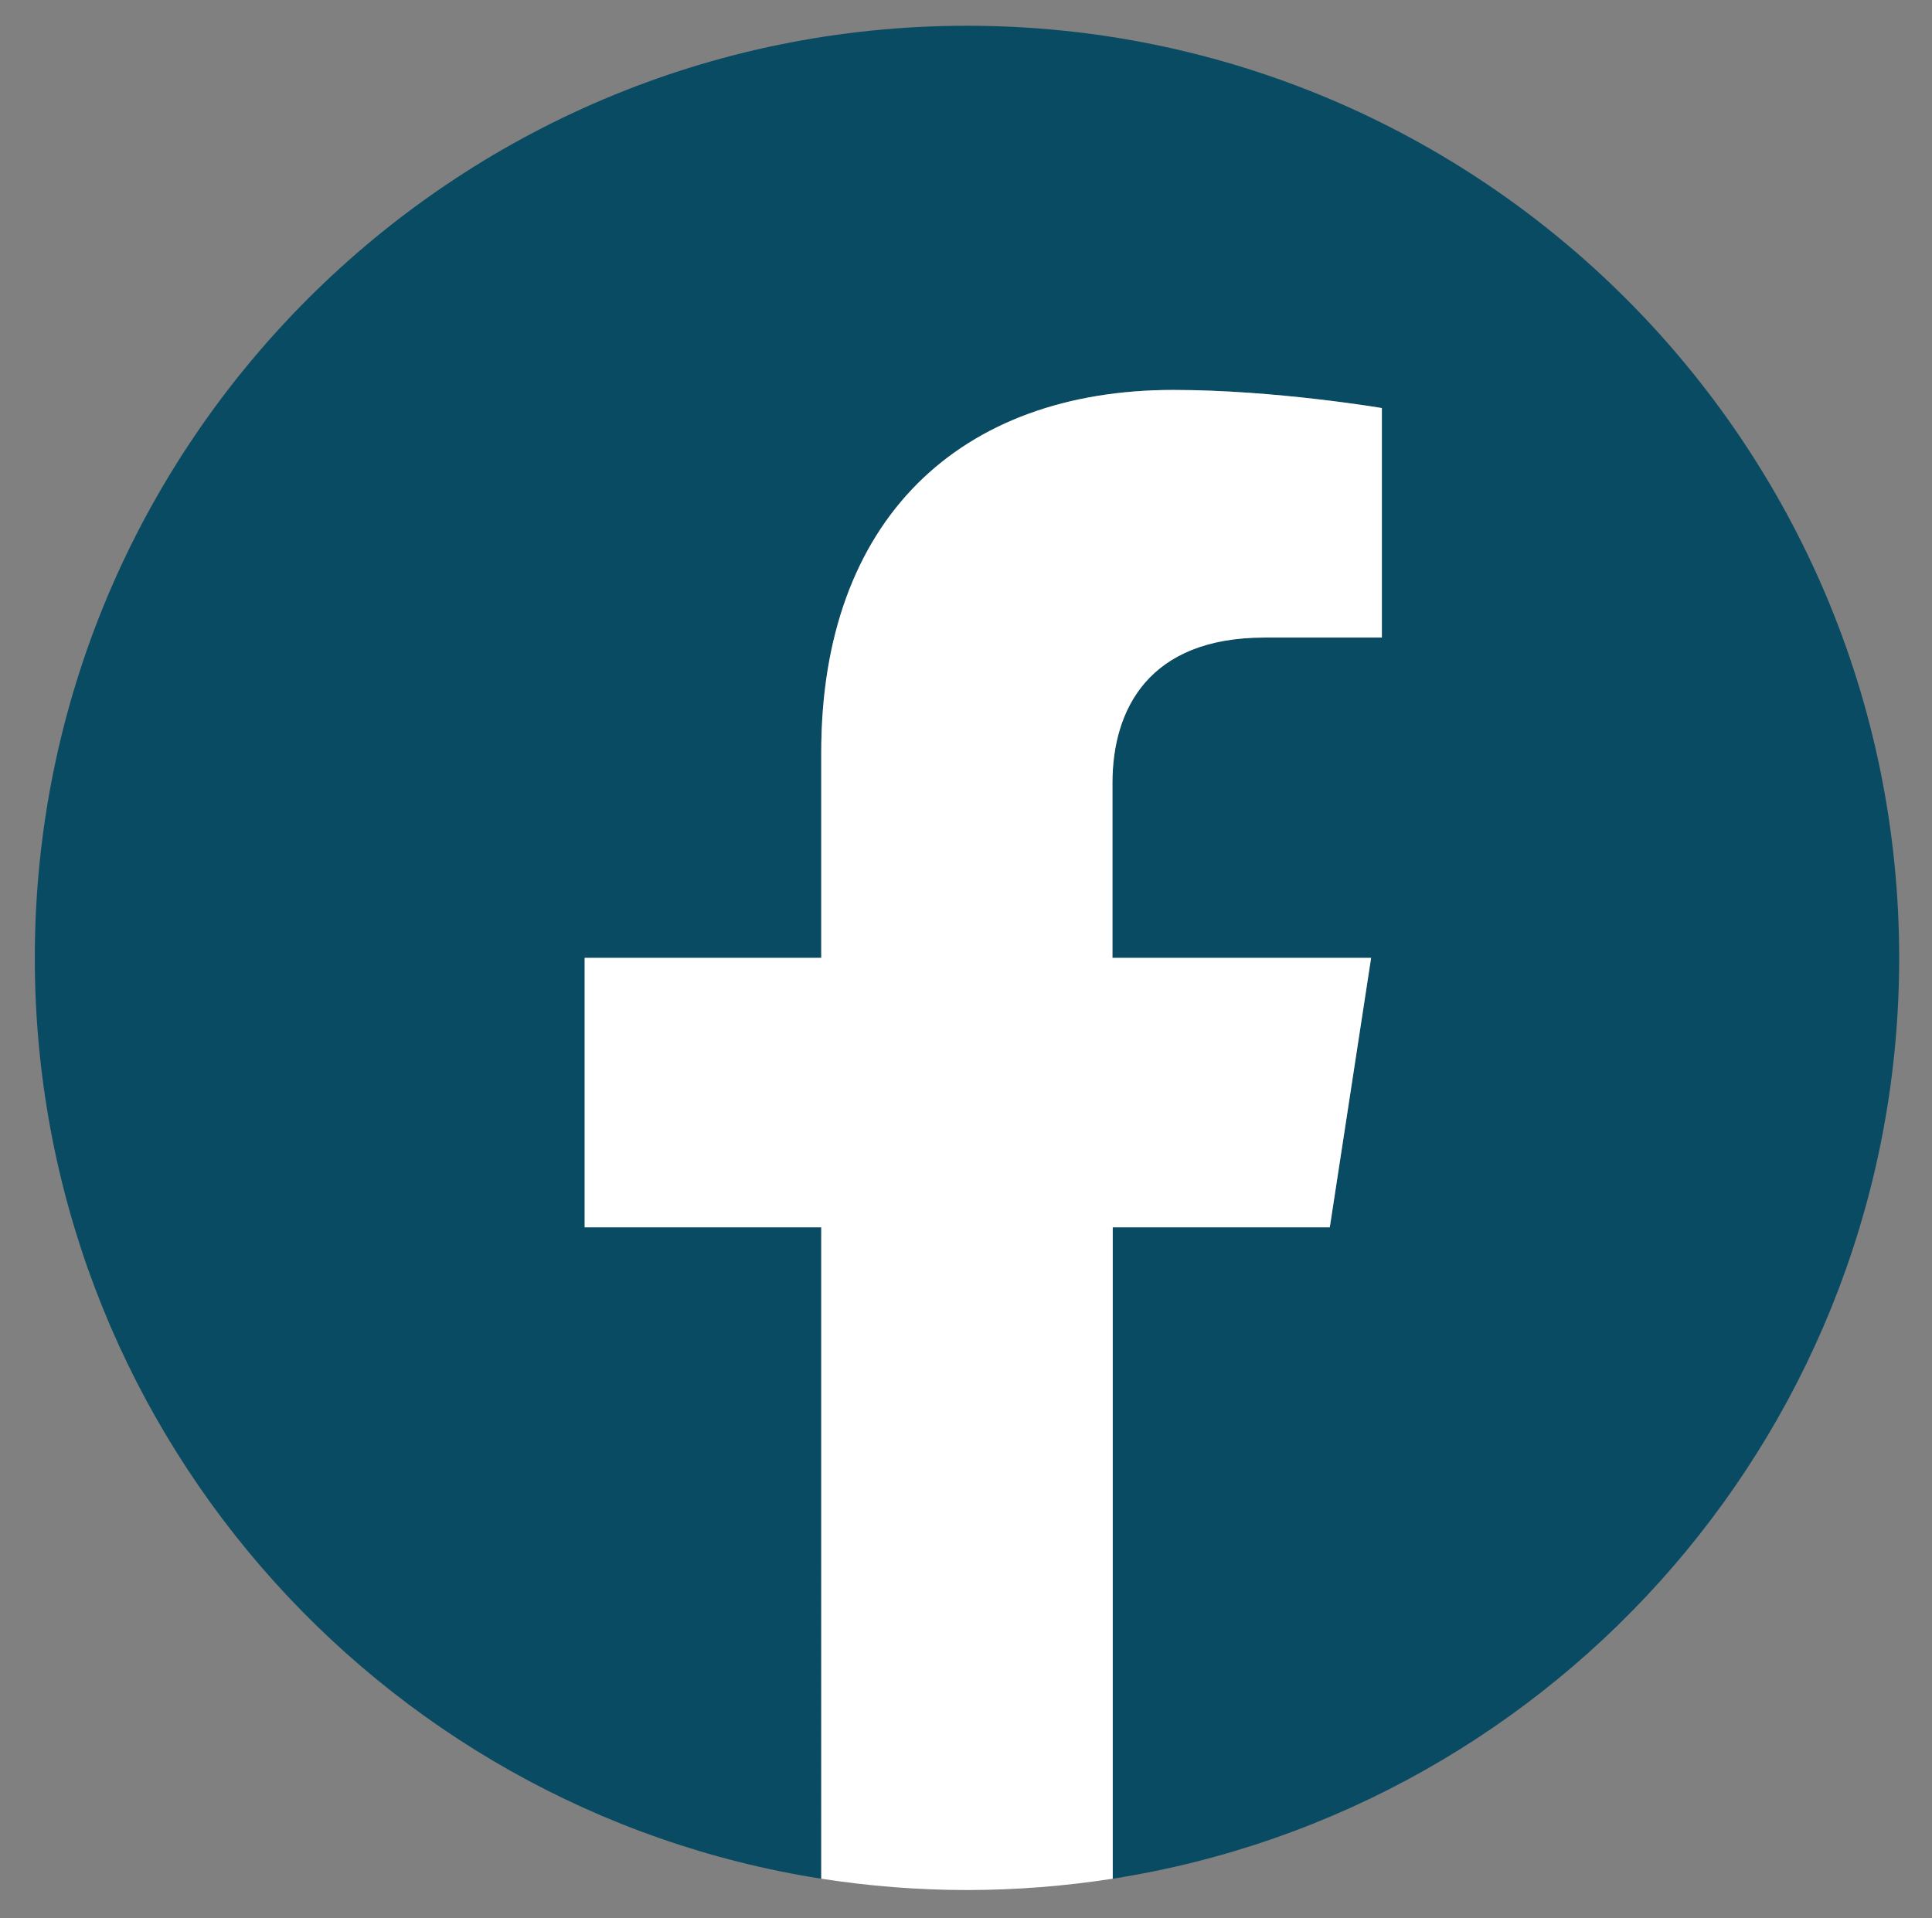
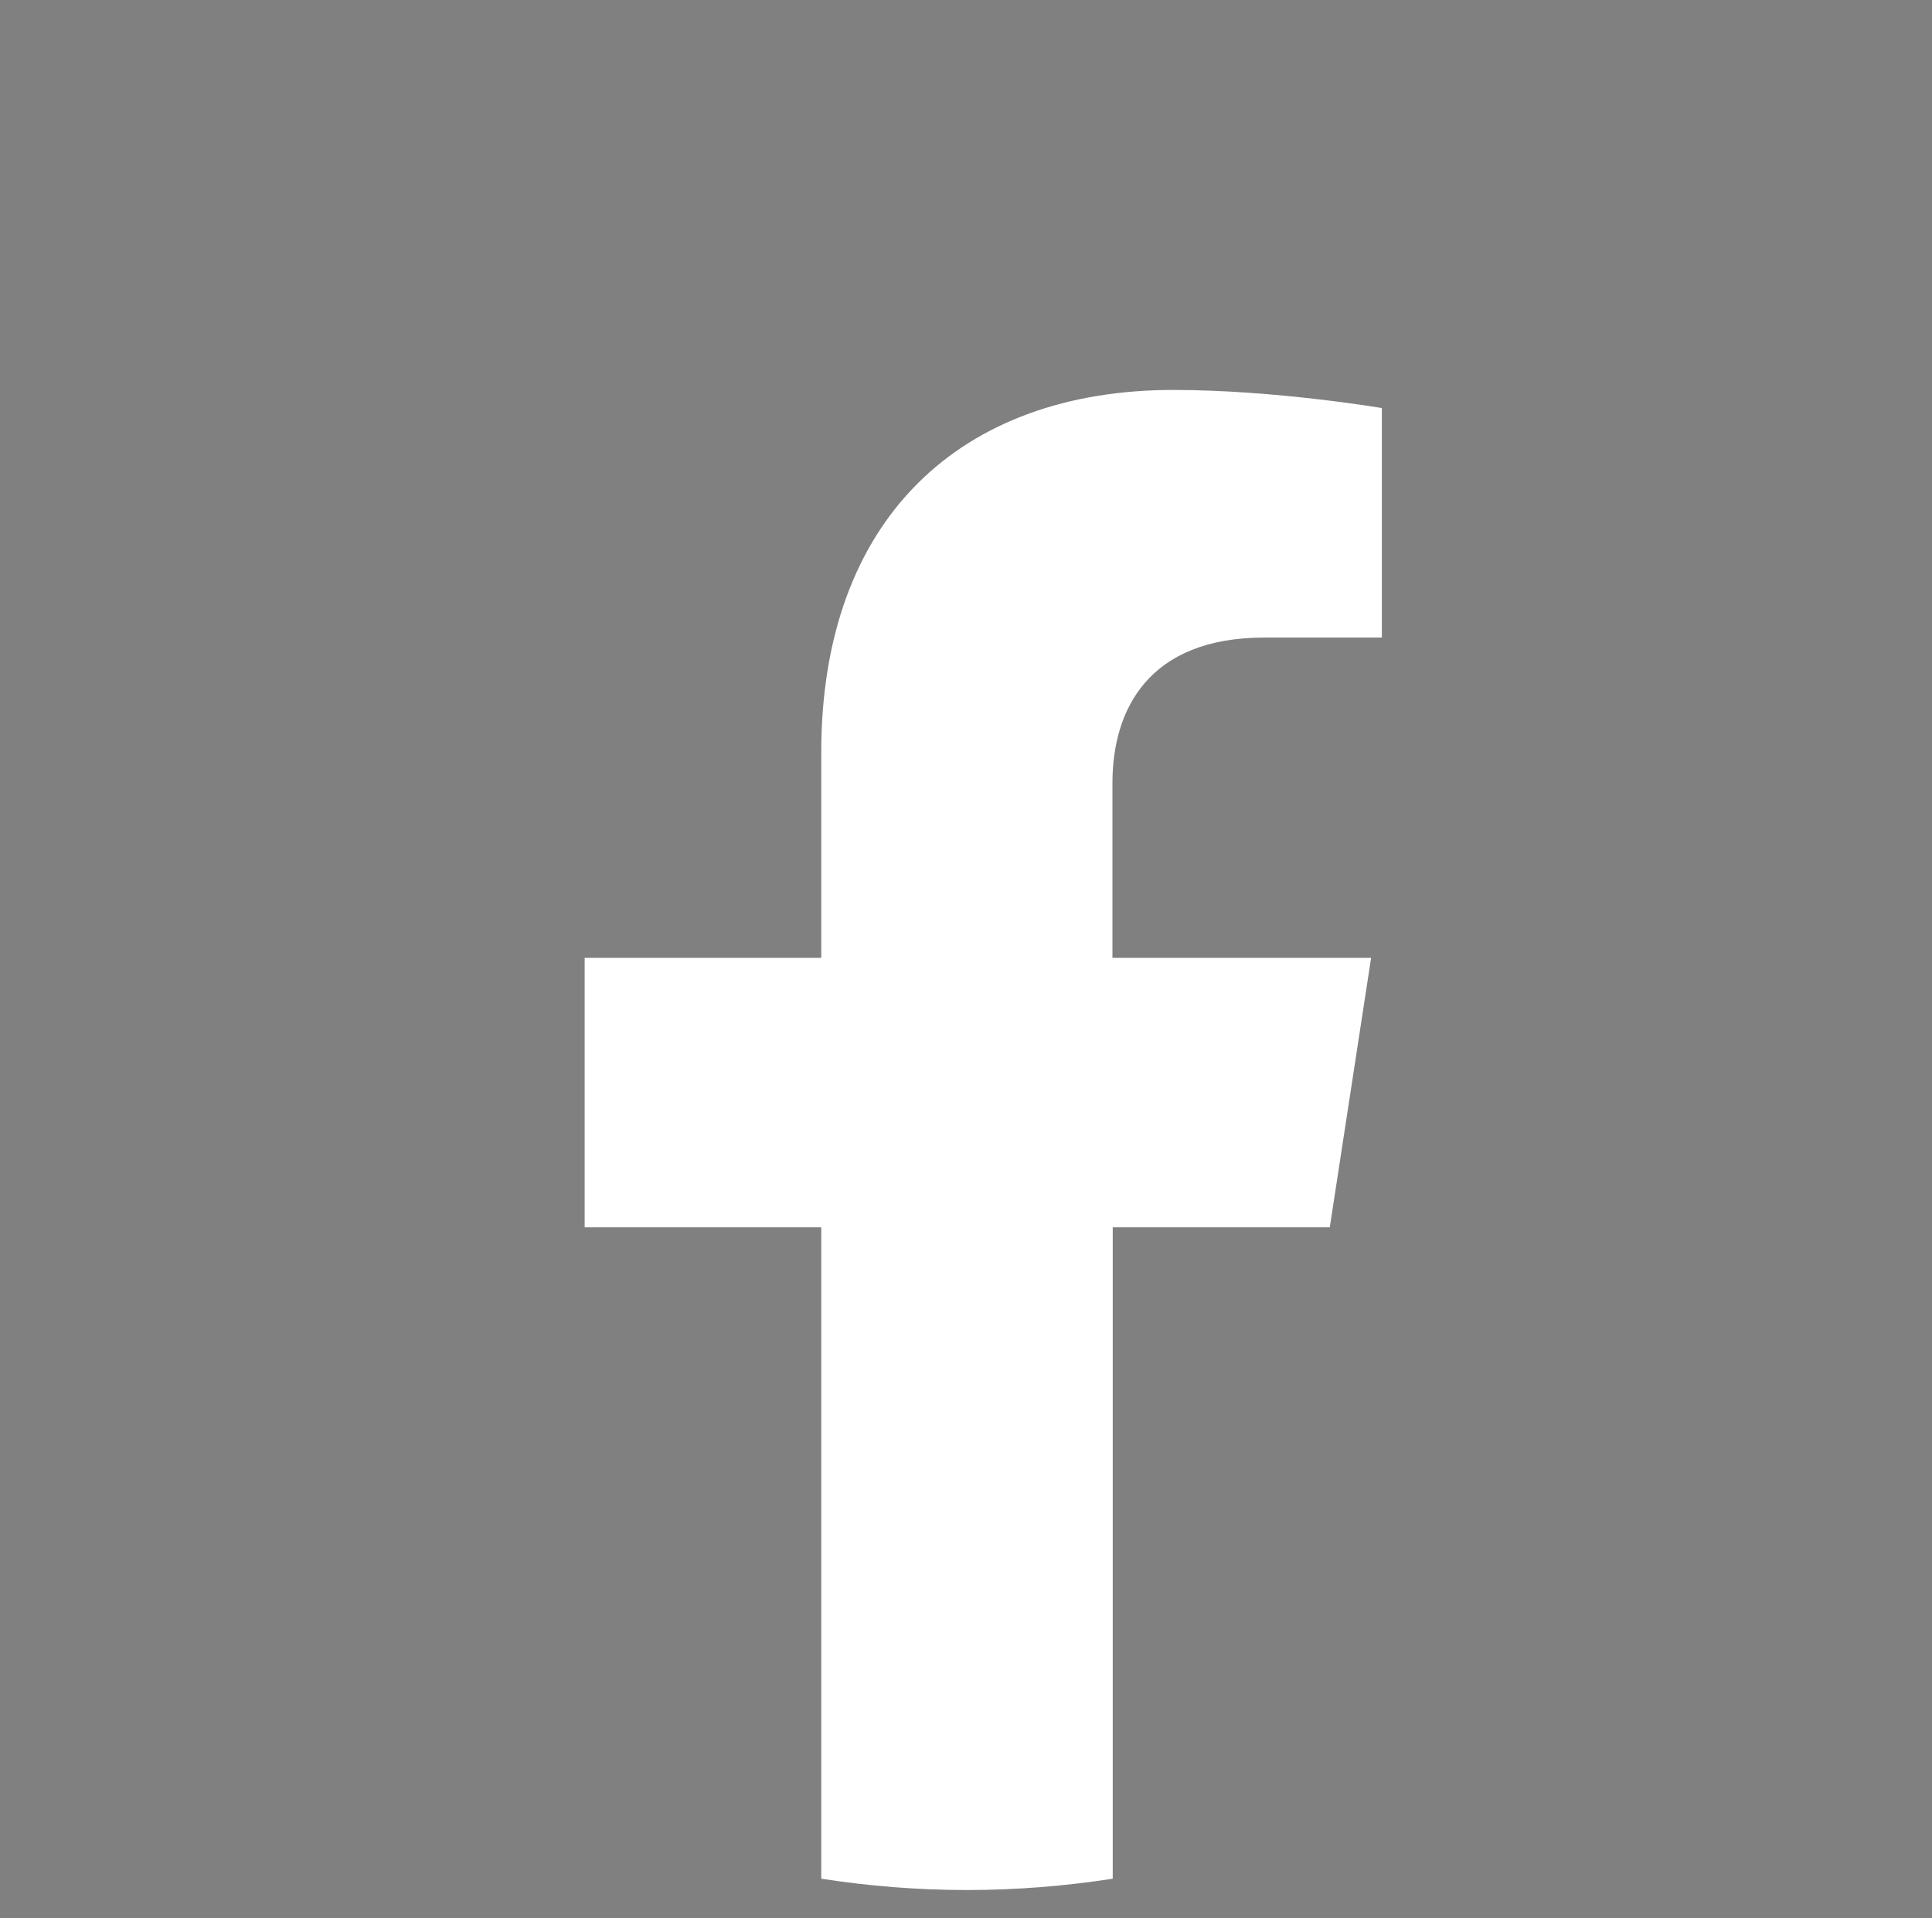
<svg xmlns="http://www.w3.org/2000/svg" version="1.1" id="Layer_1" x="0px" y="0px" viewBox="0 0 682.7 677.9" style="enable-background:new 0 0 682.7 677.9;" xml:space="preserve">
  <rect x="0" y="0" width="682.7" height="677.9" fill="#808080" stroke="none" />
  <style type="text/css">
	.st0{fill:#0A4B64;}
	.st1{fill:#FFFFFF;}
</style>
  <g>
-     <path class="st0" d="M671.1,338.5c0-181.9-147.5-329.4-329.4-329.4S12.3,156.6,12.3,338.5c0,164.4,120.4,300.7,277.9,325.4V433.7   h-83.6v-95.2h83.6v-72.6c0-82.5,49.2-128.1,124.4-128.1c36,0,73.7,6.4,73.7,6.4v81.1h-41.5c-40.9,0-53.7,25.4-53.7,51.4v61.8h91.4   l-14.6,95.2h-76.7v230.2C550.7,639.2,671.1,502.9,671.1,338.5z" />
    <path class="st1" d="M469.9,433.7l14.6-95.2h-91.4v-61.8c0-26,12.8-51.4,53.7-51.4h41.5v-81.1c0,0-37.7-6.4-73.7-6.4   c-75.2,0-124.4,45.6-124.4,128.1v72.6h-83.6v95.2h83.6v230.2c16.8,2.6,34,4,51.5,4c17.5,0,34.7-1.4,51.5-4V433.7H469.9z" />
  </g>
</svg>